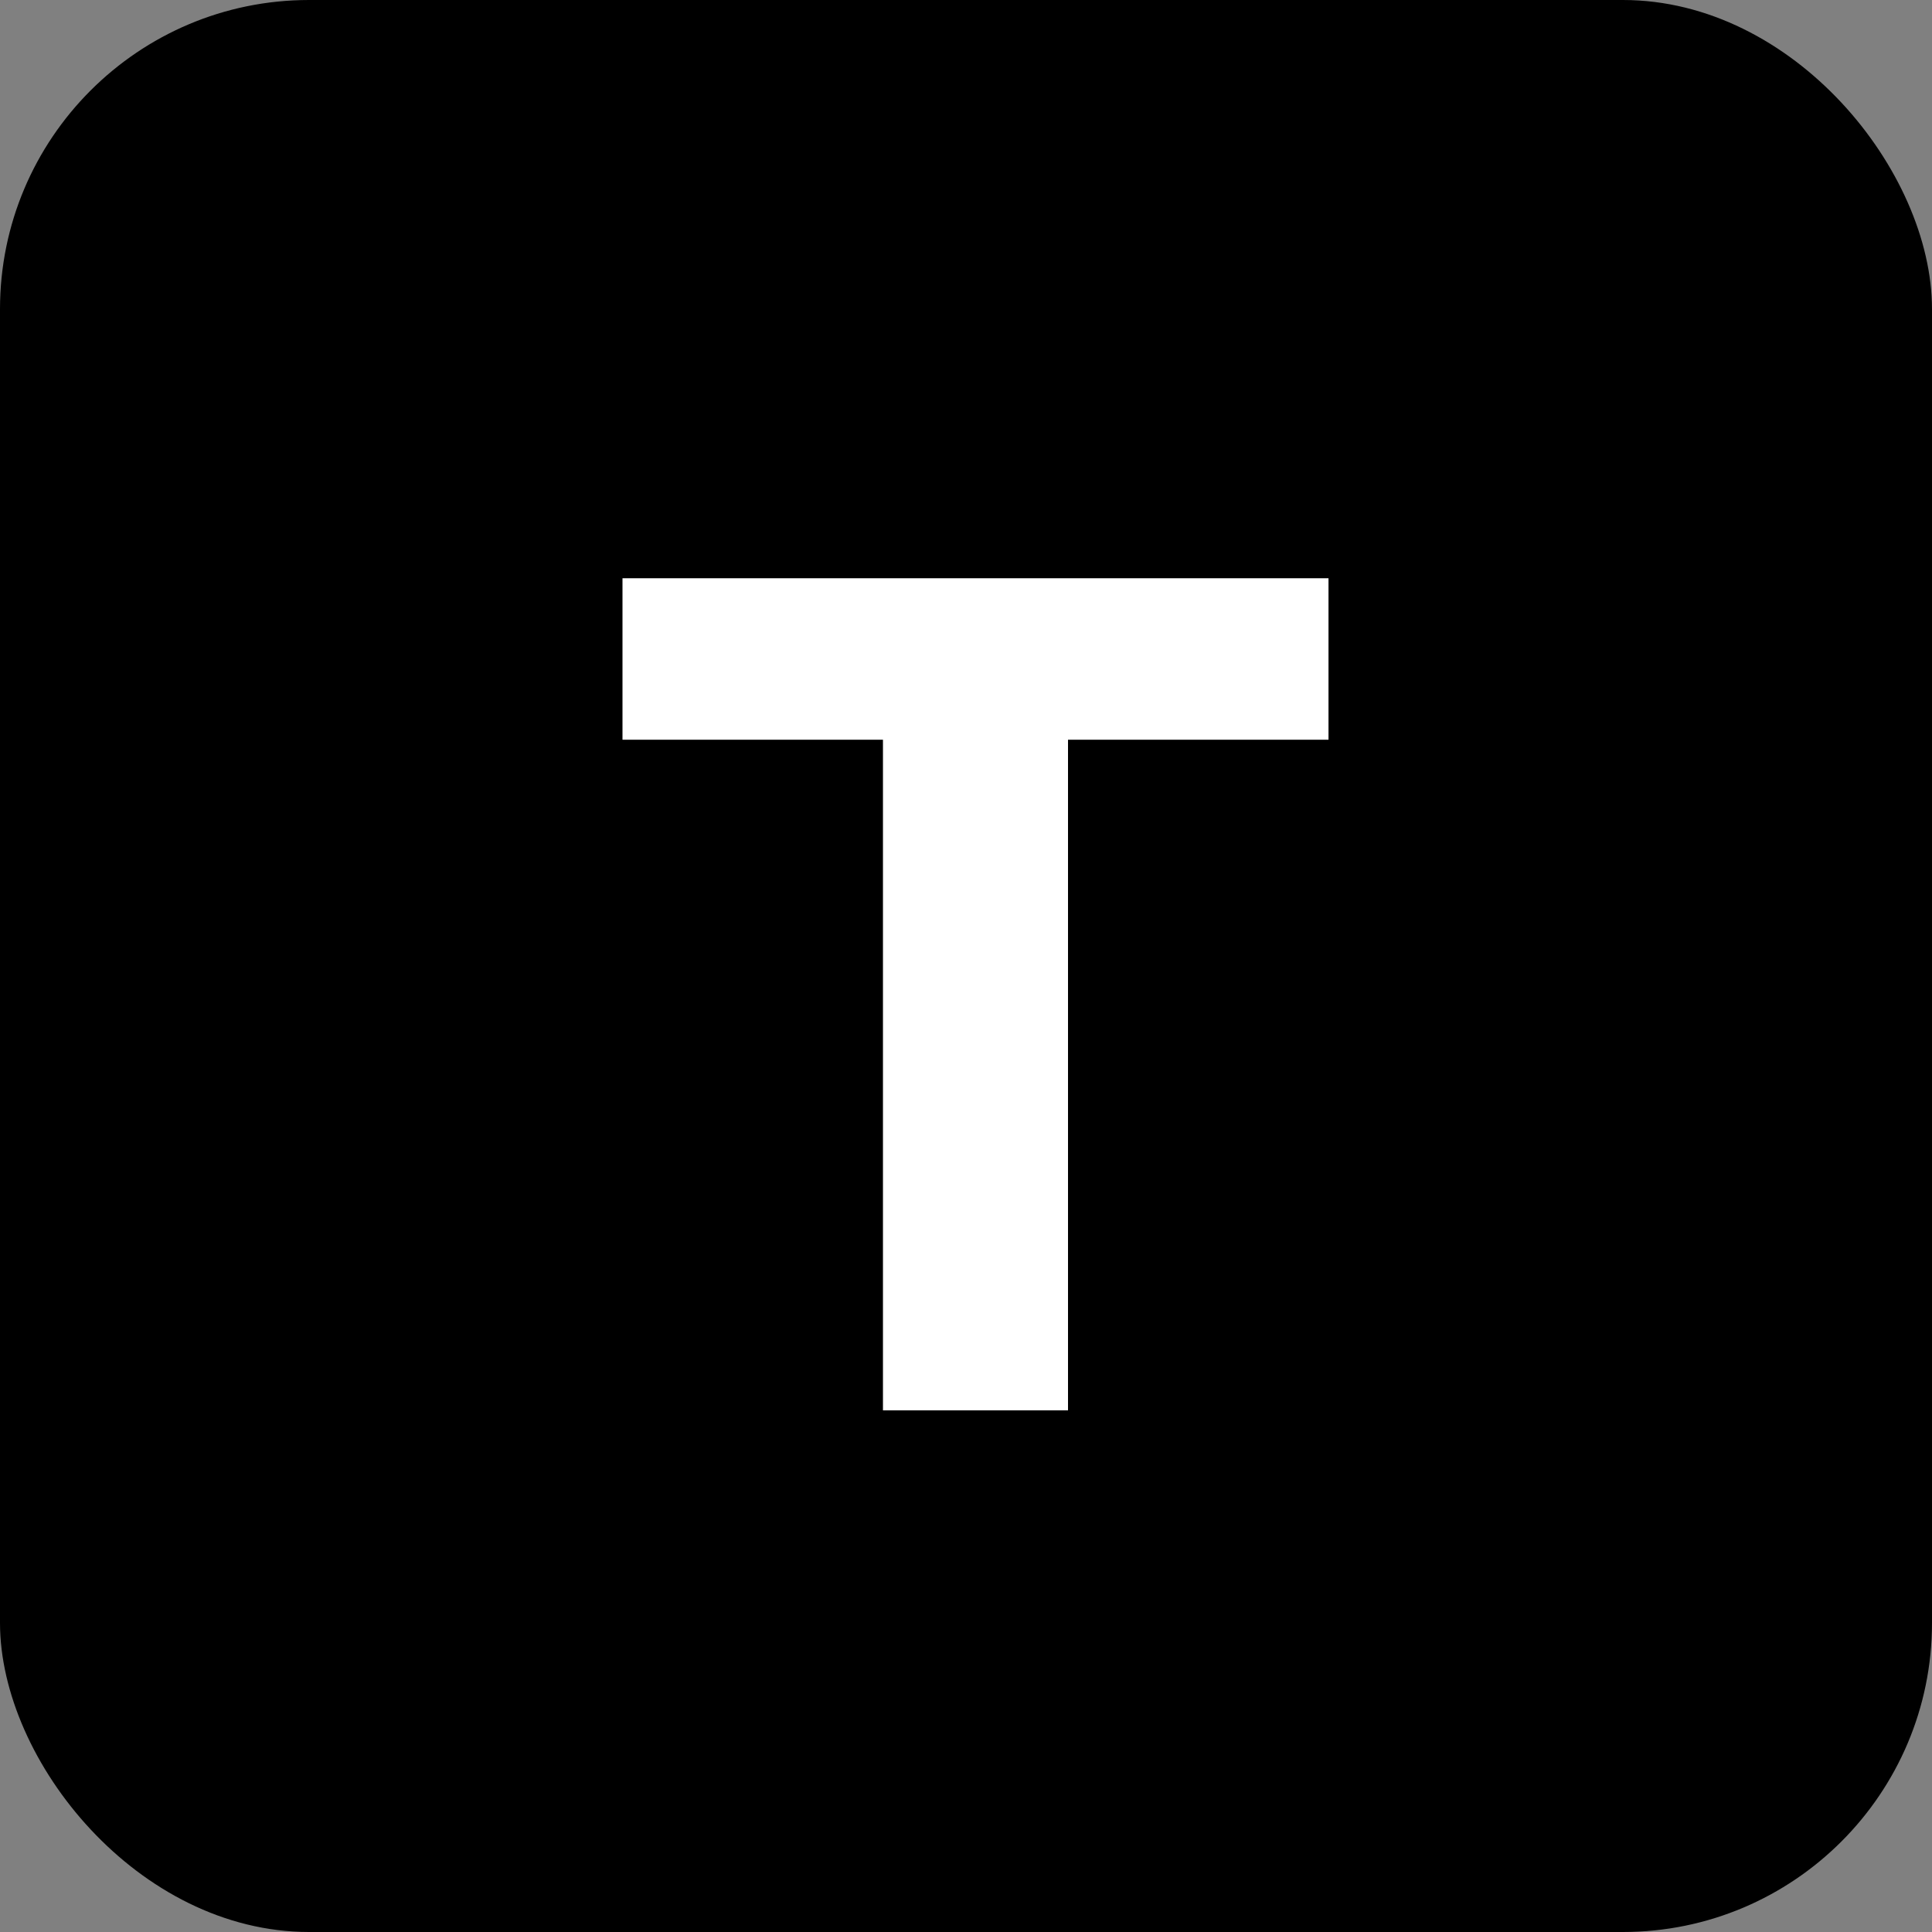
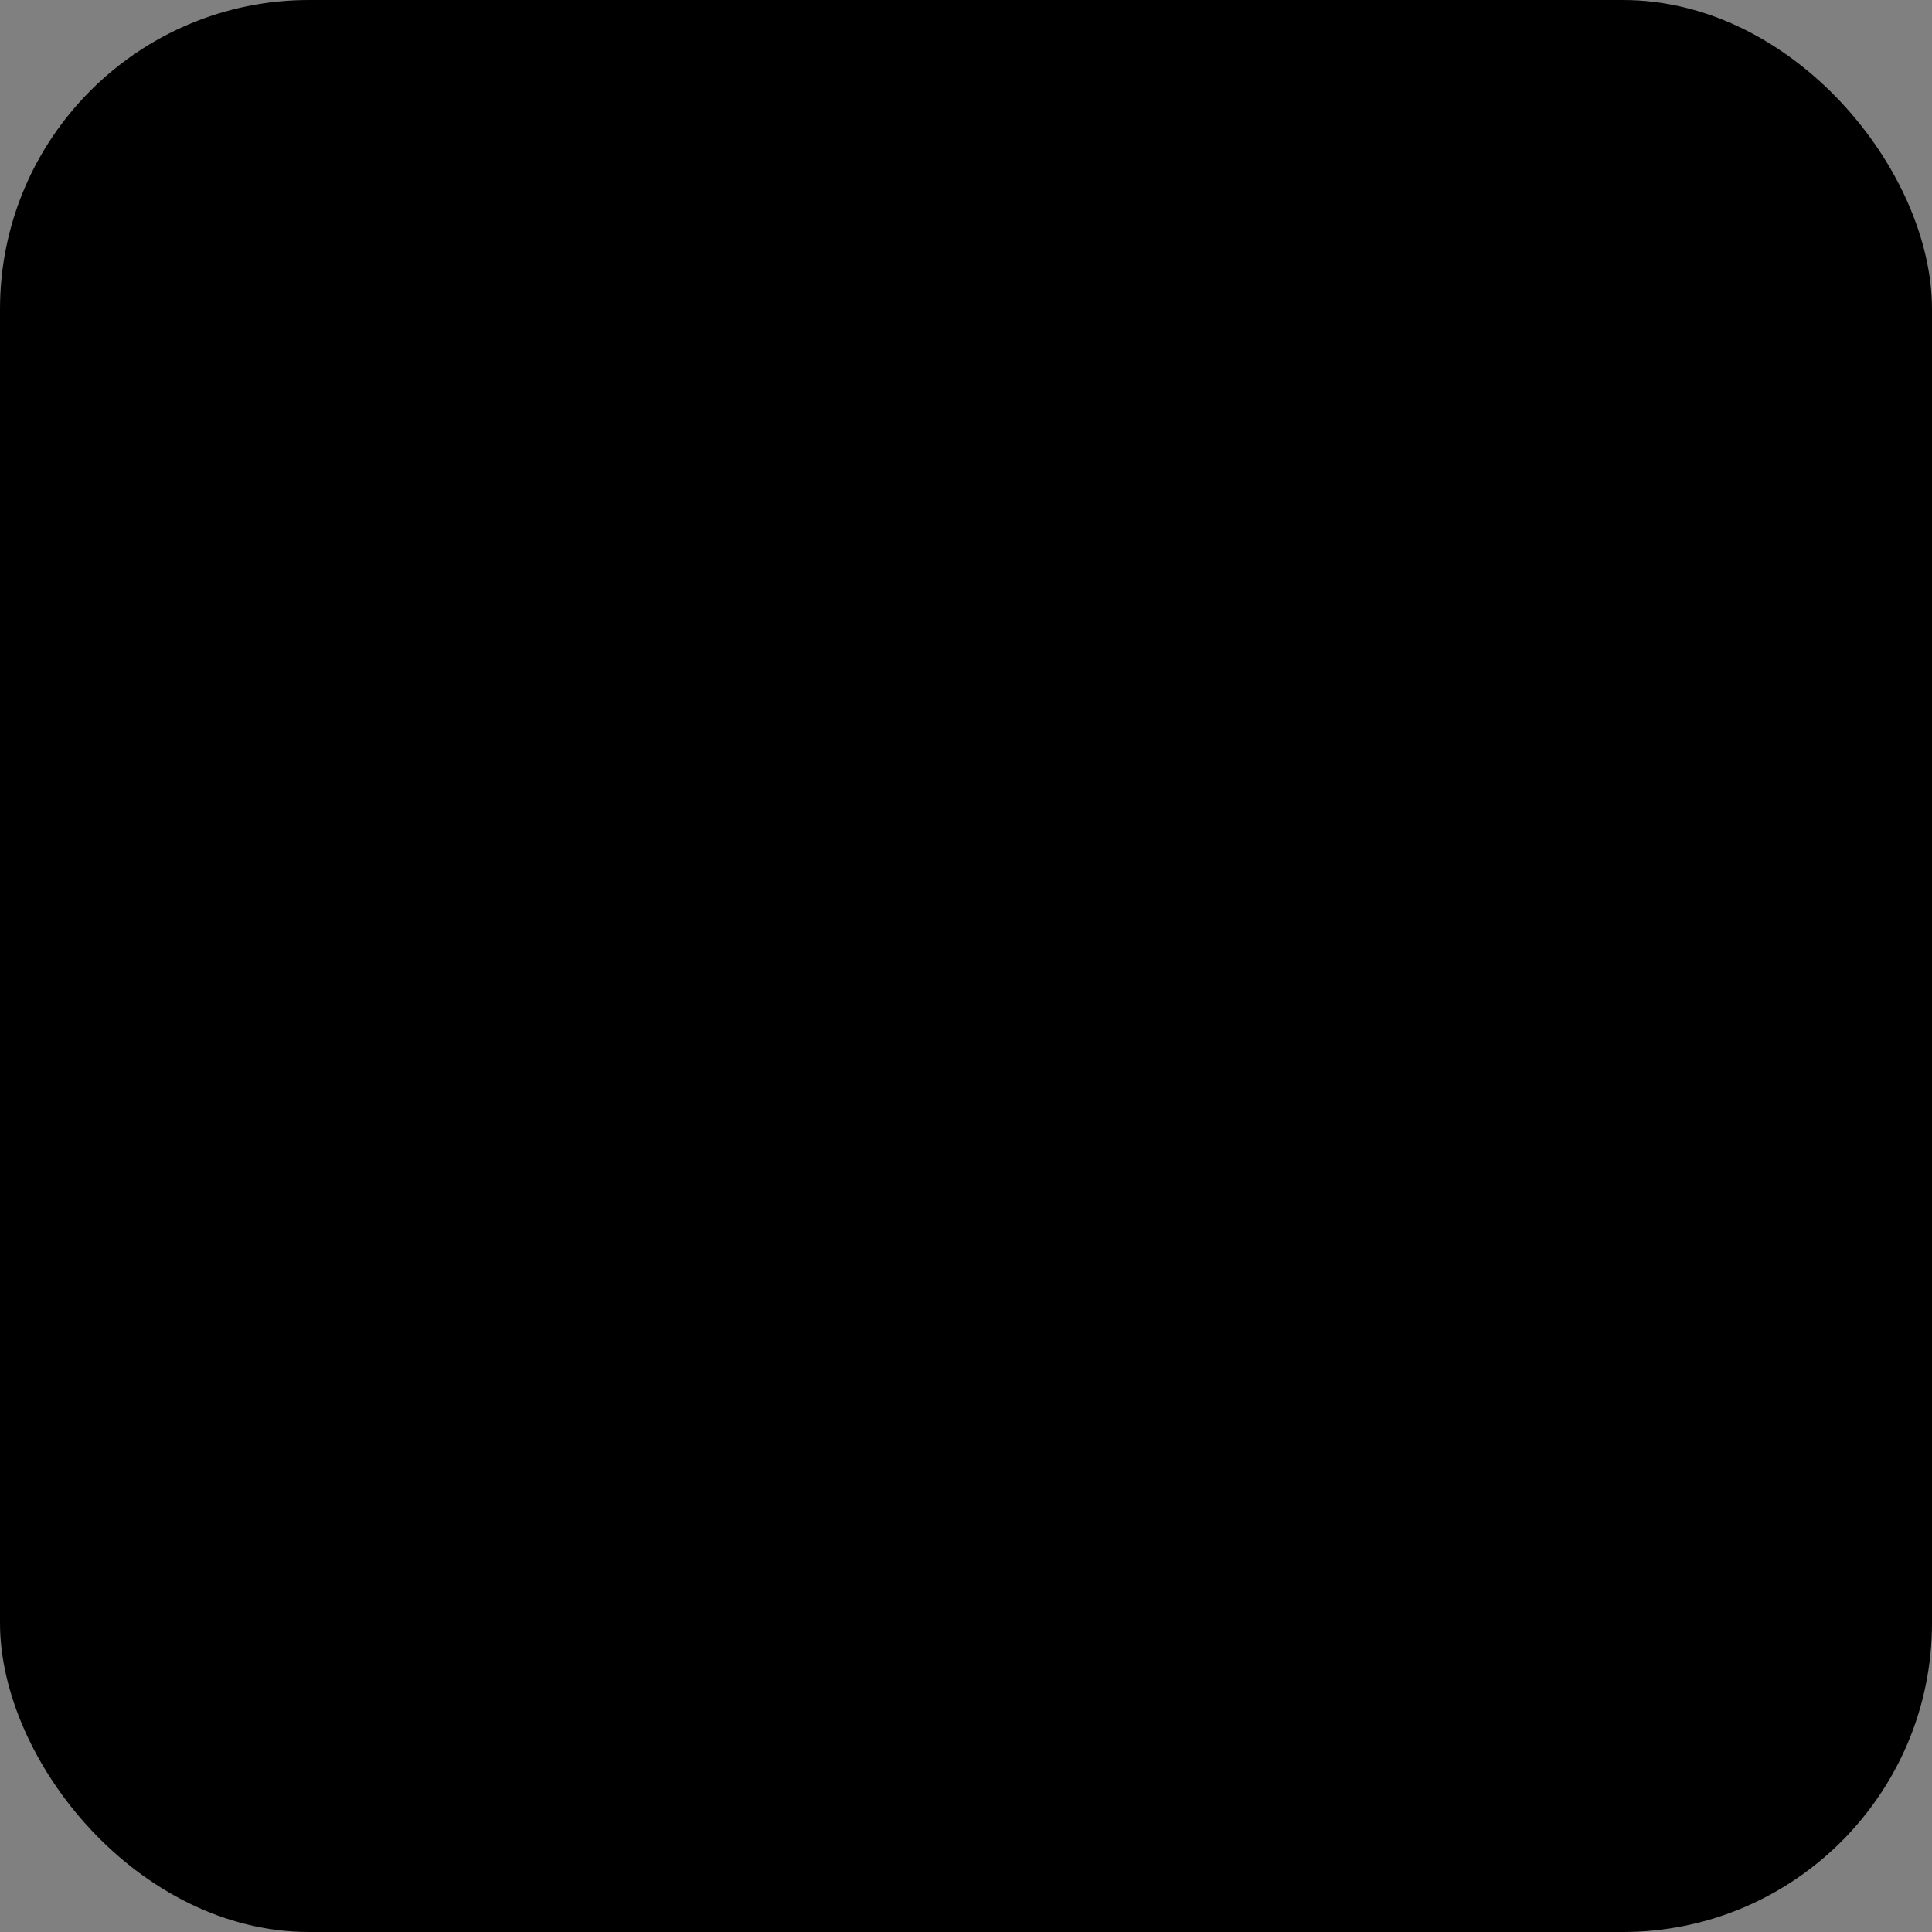
<svg xmlns="http://www.w3.org/2000/svg" width="100" height="100" viewBox="0 0 100 100" fill="none">
  <rect x="0" y="0" width="100" height="100" fill="#808080" stroke="none" />
  <rect width="100" height="100" rx="16" fill="black" />
-   <path d="M45.702 73V30.54H55.28V73H45.702ZM32.22 38.288V29.93H68.763V38.288H32.22Z" fill="white" />
</svg>